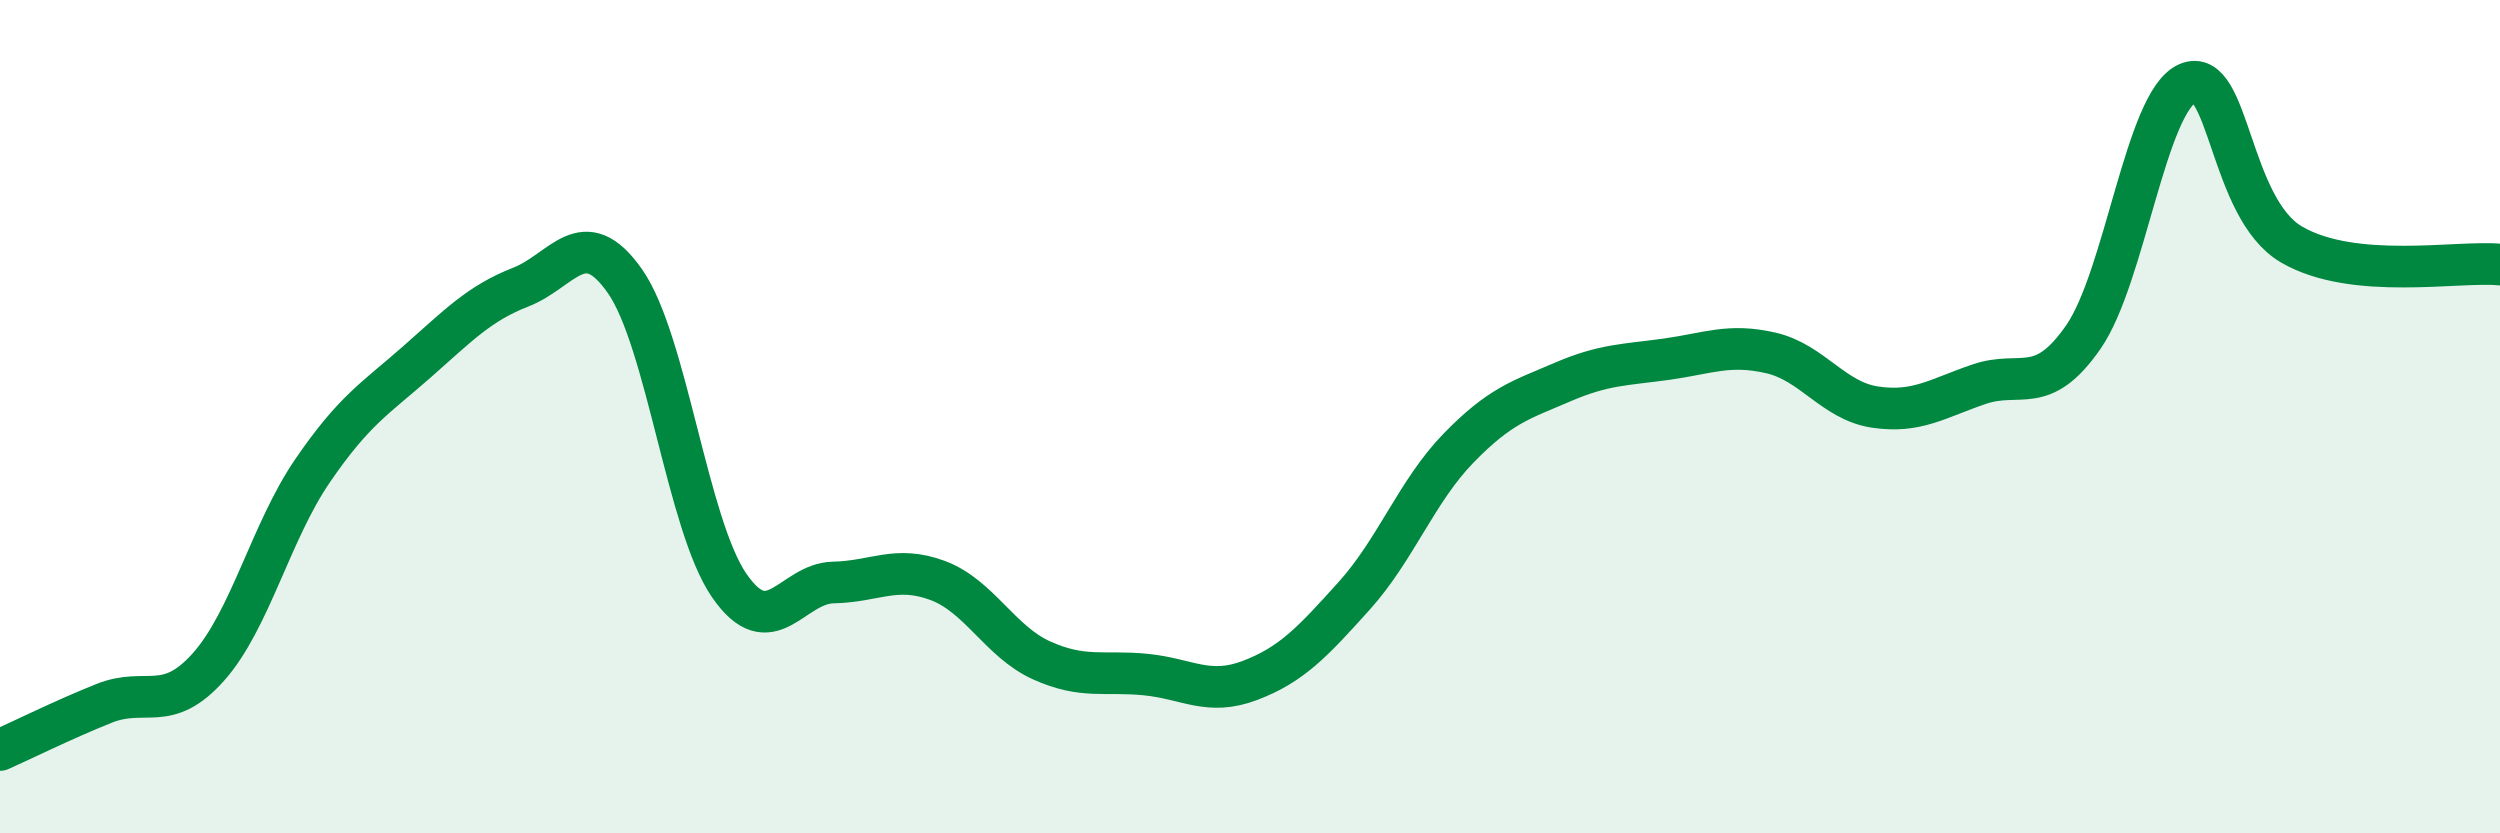
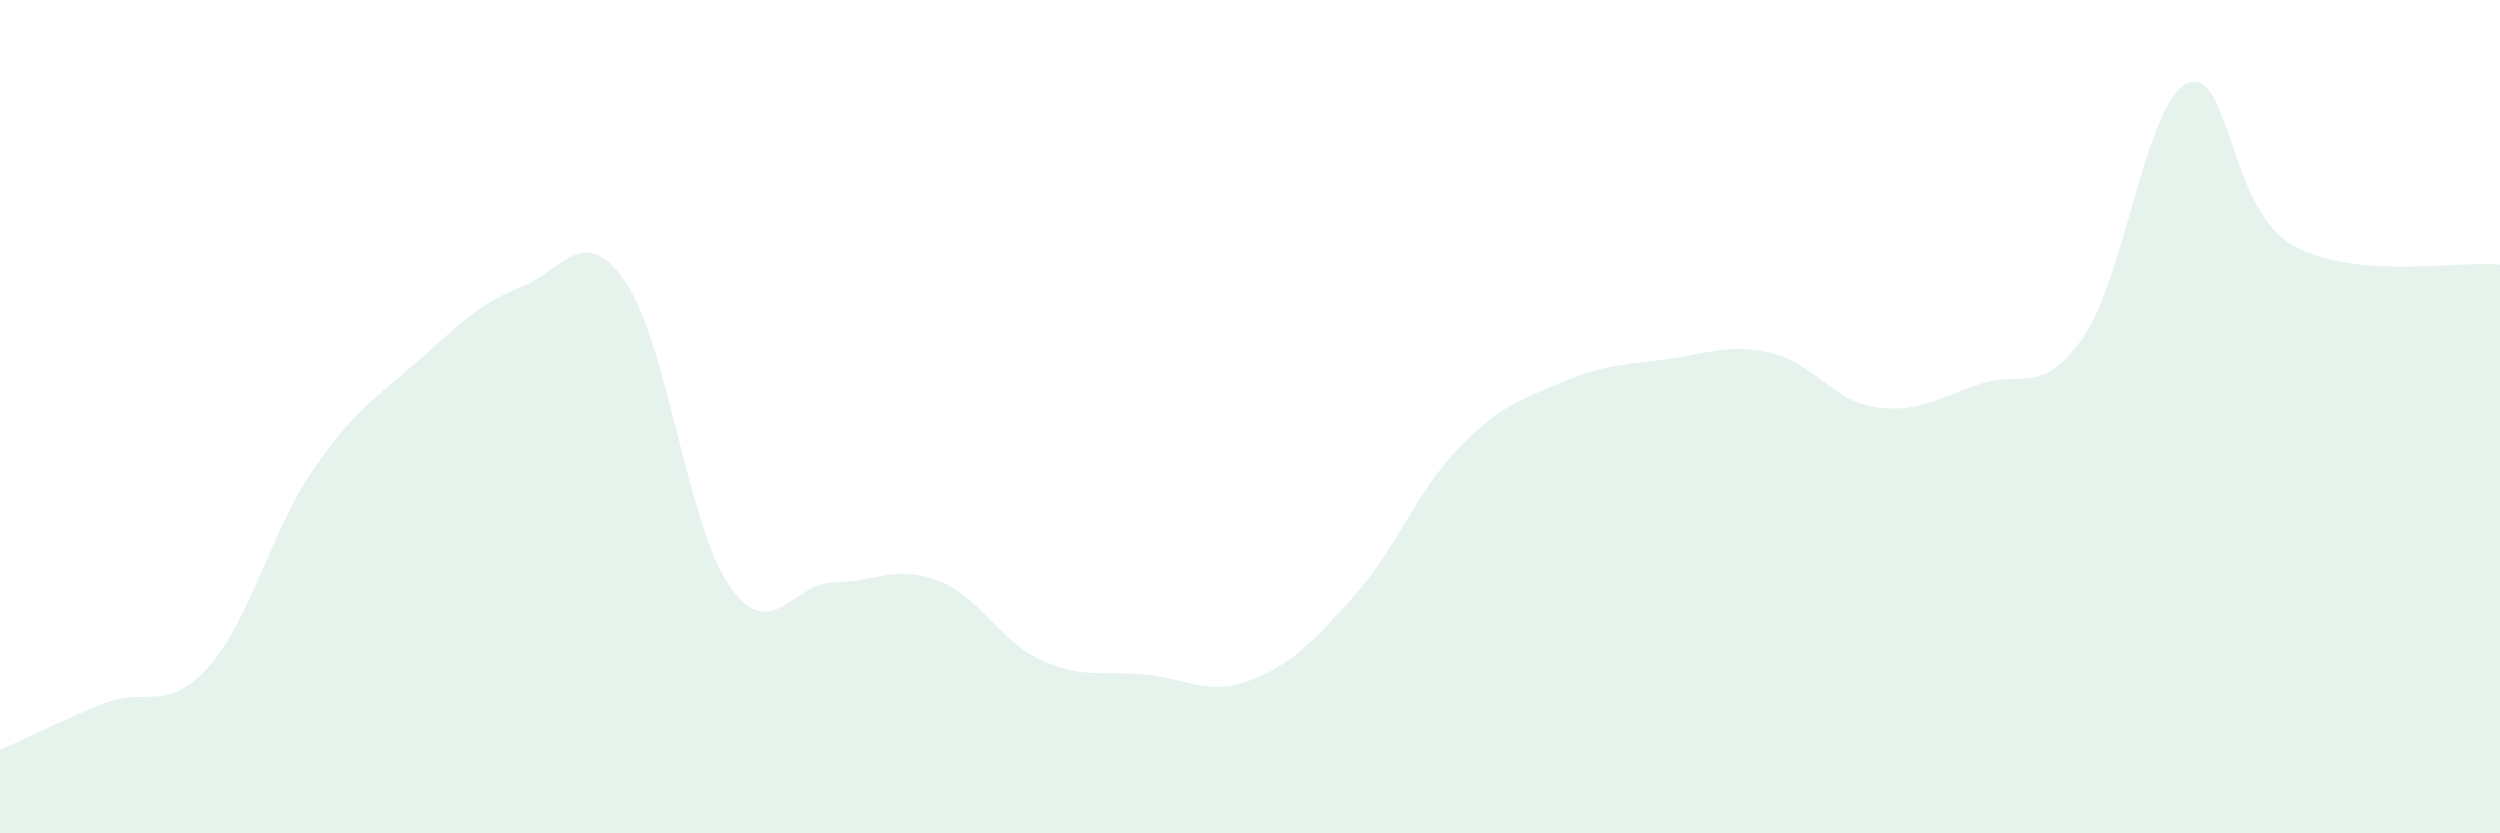
<svg xmlns="http://www.w3.org/2000/svg" width="60" height="20" viewBox="0 0 60 20">
  <path d="M 0,18 C 0.5,17.78 1.5,17.28 2.5,16.88 C 3.5,16.48 4,17.13 5,16.01 C 6,14.89 6.5,12.76 7.5,11.3 C 8.5,9.84 9,9.57 10,8.69 C 11,7.81 11.5,7.28 12.5,6.89 C 13.5,6.5 14,5.32 15,6.75 C 16,8.18 16.5,12.6 17.5,14.05 C 18.5,15.5 19,14 20,13.98 C 21,13.96 21.5,13.56 22.5,13.93 C 23.5,14.3 24,15.4 25,15.85 C 26,16.3 26.5,16.09 27.5,16.19 C 28.5,16.29 29,16.71 30,16.33 C 31,15.95 31.5,15.41 32.5,14.3 C 33.5,13.19 34,11.79 35,10.76 C 36,9.73 36.5,9.6 37.5,9.17 C 38.5,8.74 39,8.76 40,8.62 C 41,8.48 41.5,8.24 42.5,8.47 C 43.5,8.7 44,9.62 45,9.77 C 46,9.92 46.5,9.56 47.5,9.22 C 48.5,8.88 49,9.53 50,8.09 C 51,6.65 51.5,2.44 52.5,2 C 53.5,1.56 53.5,5 55,5.87 C 56.5,6.74 59,6.25 60,6.35L60 20L0 20Z" fill="#008740" opacity="0.1" stroke-linecap="round" stroke-linejoin="round" />
-   <path d="M 0,18 C 0.5,17.78 1.5,17.28 2.5,16.88 C 3.5,16.48 4,17.13 5,16.01 C 6,14.89 6.5,12.76 7.5,11.3 C 8.5,9.84 9,9.57 10,8.69 C 11,7.81 11.5,7.28 12.5,6.89 C 13.5,6.5 14,5.32 15,6.75 C 16,8.18 16.5,12.6 17.5,14.05 C 18.5,15.5 19,14 20,13.98 C 21,13.96 21.5,13.56 22.5,13.93 C 23.5,14.3 24,15.4 25,15.85 C 26,16.3 26.5,16.09 27.5,16.19 C 28.5,16.29 29,16.71 30,16.33 C 31,15.95 31.5,15.41 32.5,14.3 C 33.5,13.19 34,11.79 35,10.76 C 36,9.73 36.5,9.6 37.5,9.17 C 38.5,8.74 39,8.76 40,8.62 C 41,8.48 41.5,8.24 42.5,8.47 C 43.5,8.7 44,9.62 45,9.77 C 46,9.92 46.5,9.56 47.5,9.22 C 48.5,8.88 49,9.53 50,8.09 C 51,6.65 51.5,2.44 52.5,2 C 53.5,1.56 53.5,5 55,5.87 C 56.5,6.74 59,6.25 60,6.35" stroke="#008740" stroke-width="1" fill="none" stroke-linecap="round" stroke-linejoin="round" />
</svg>